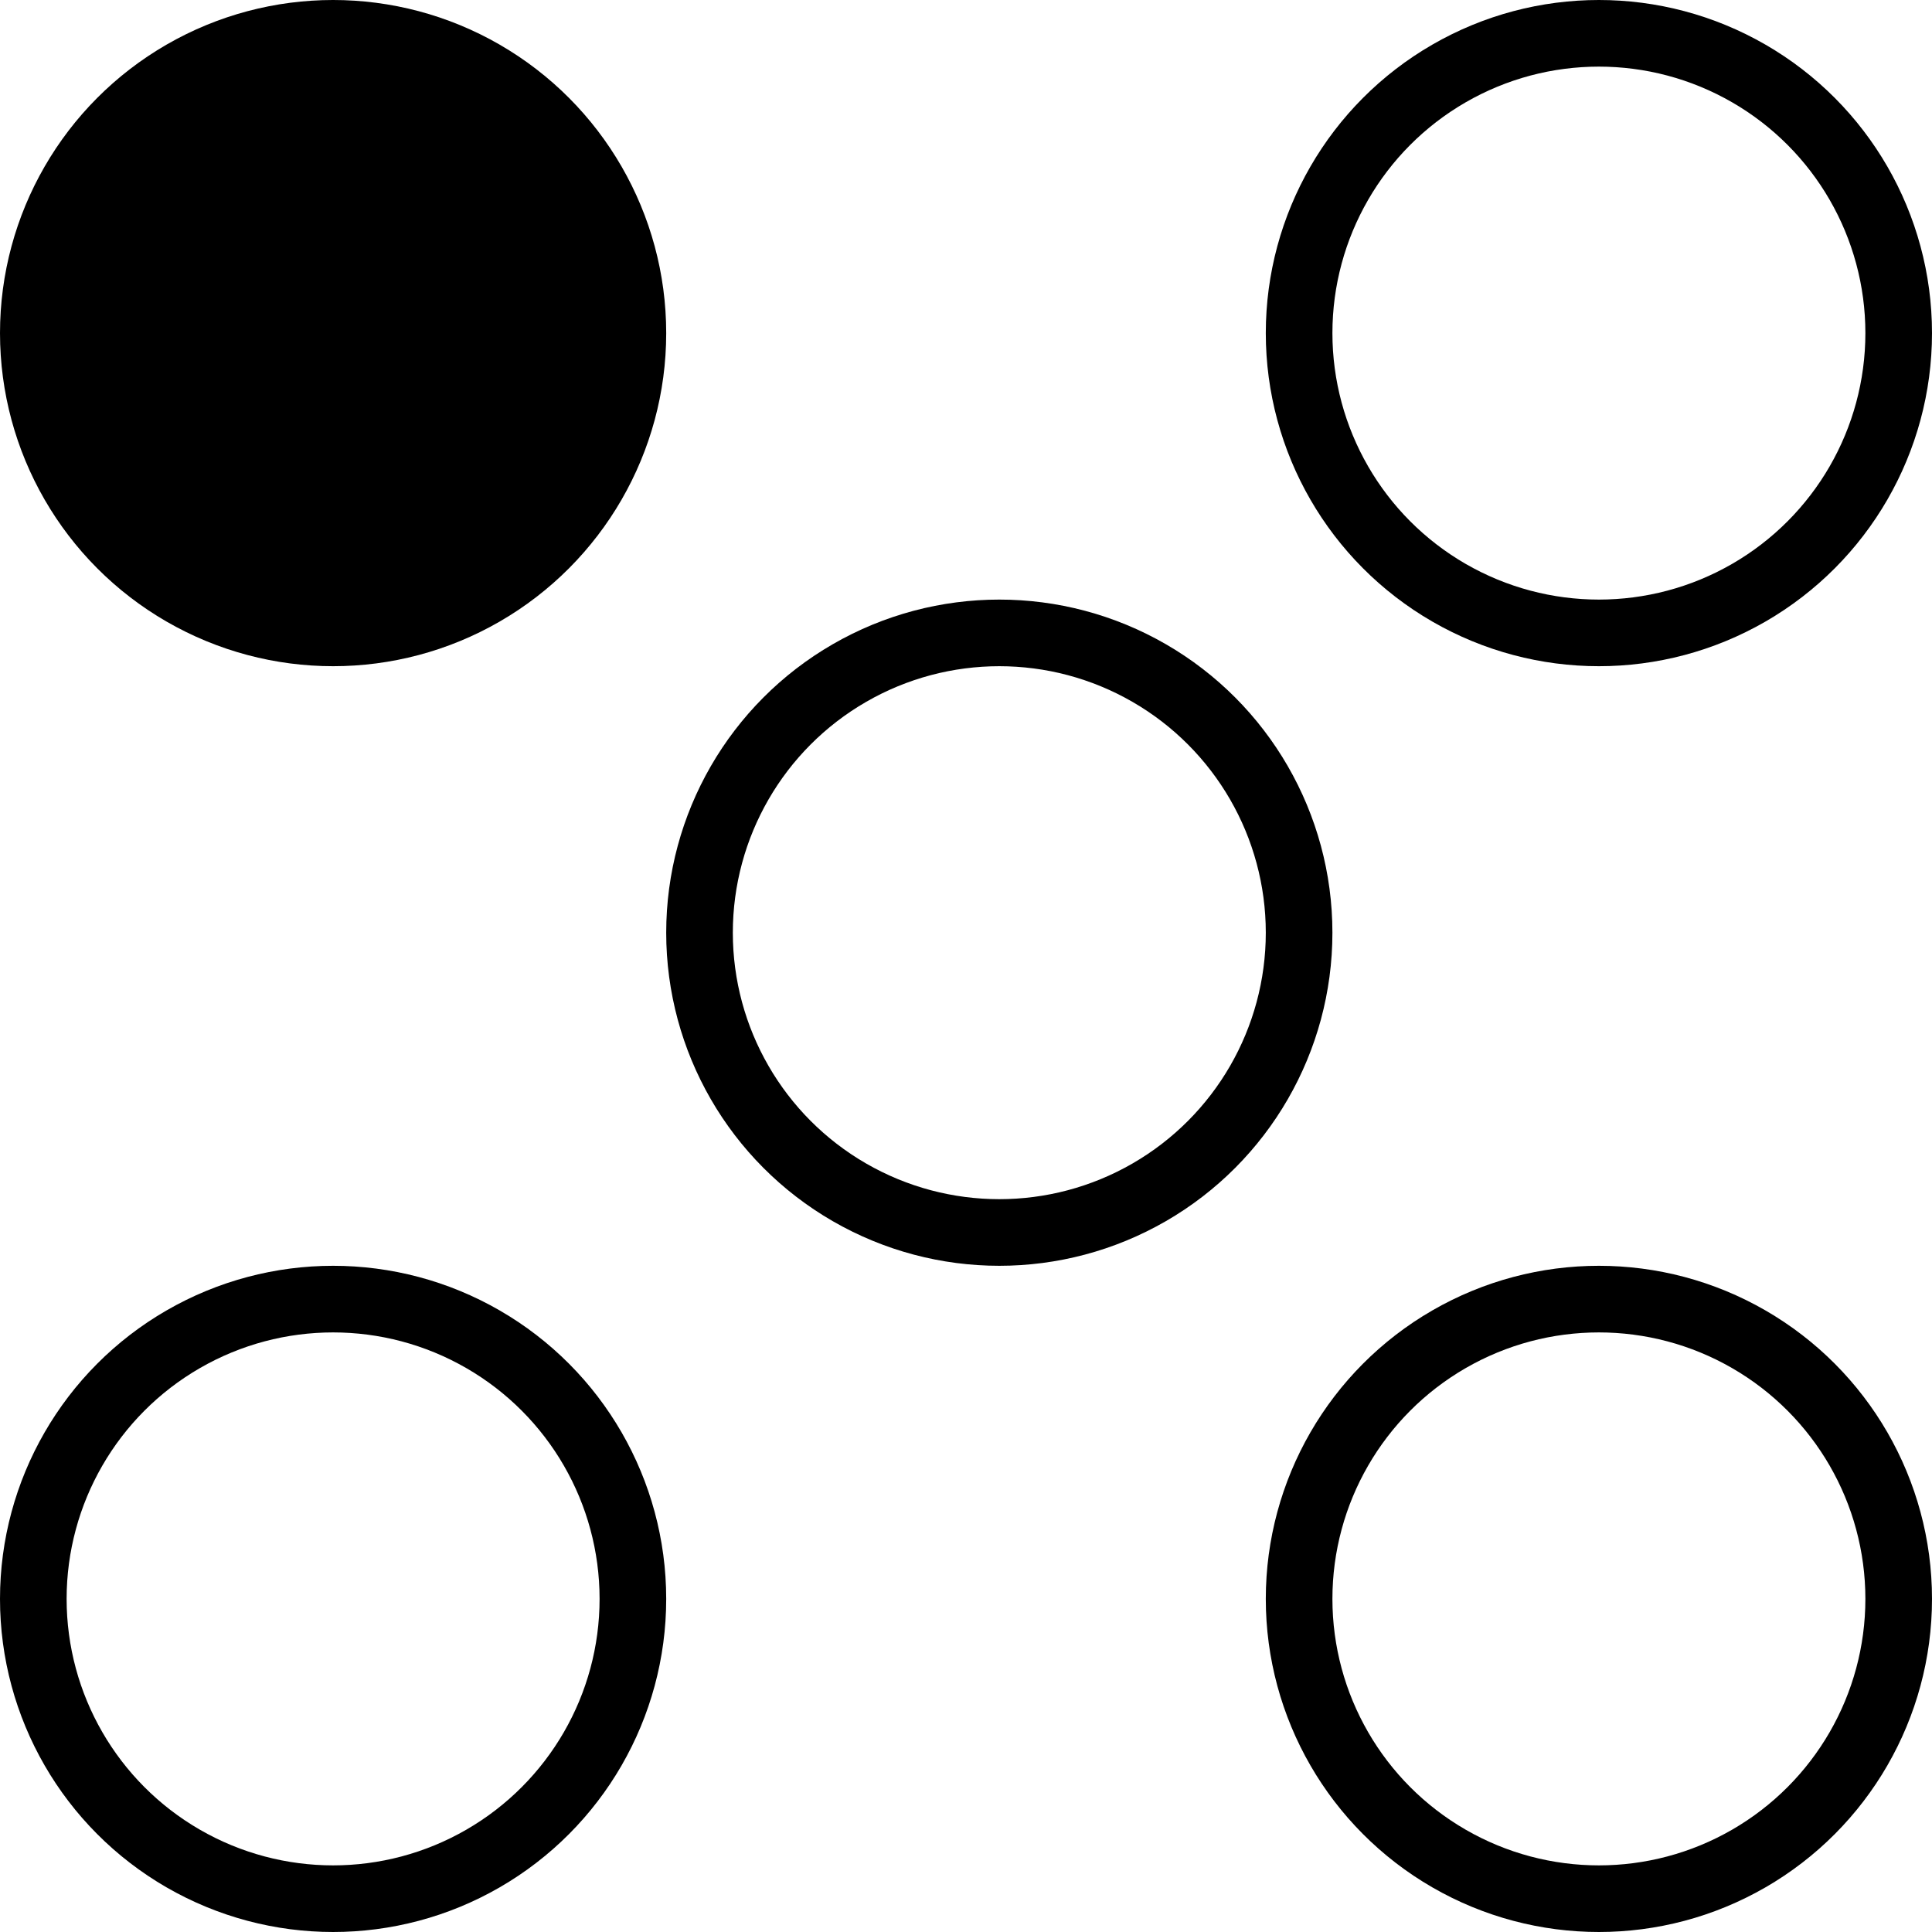
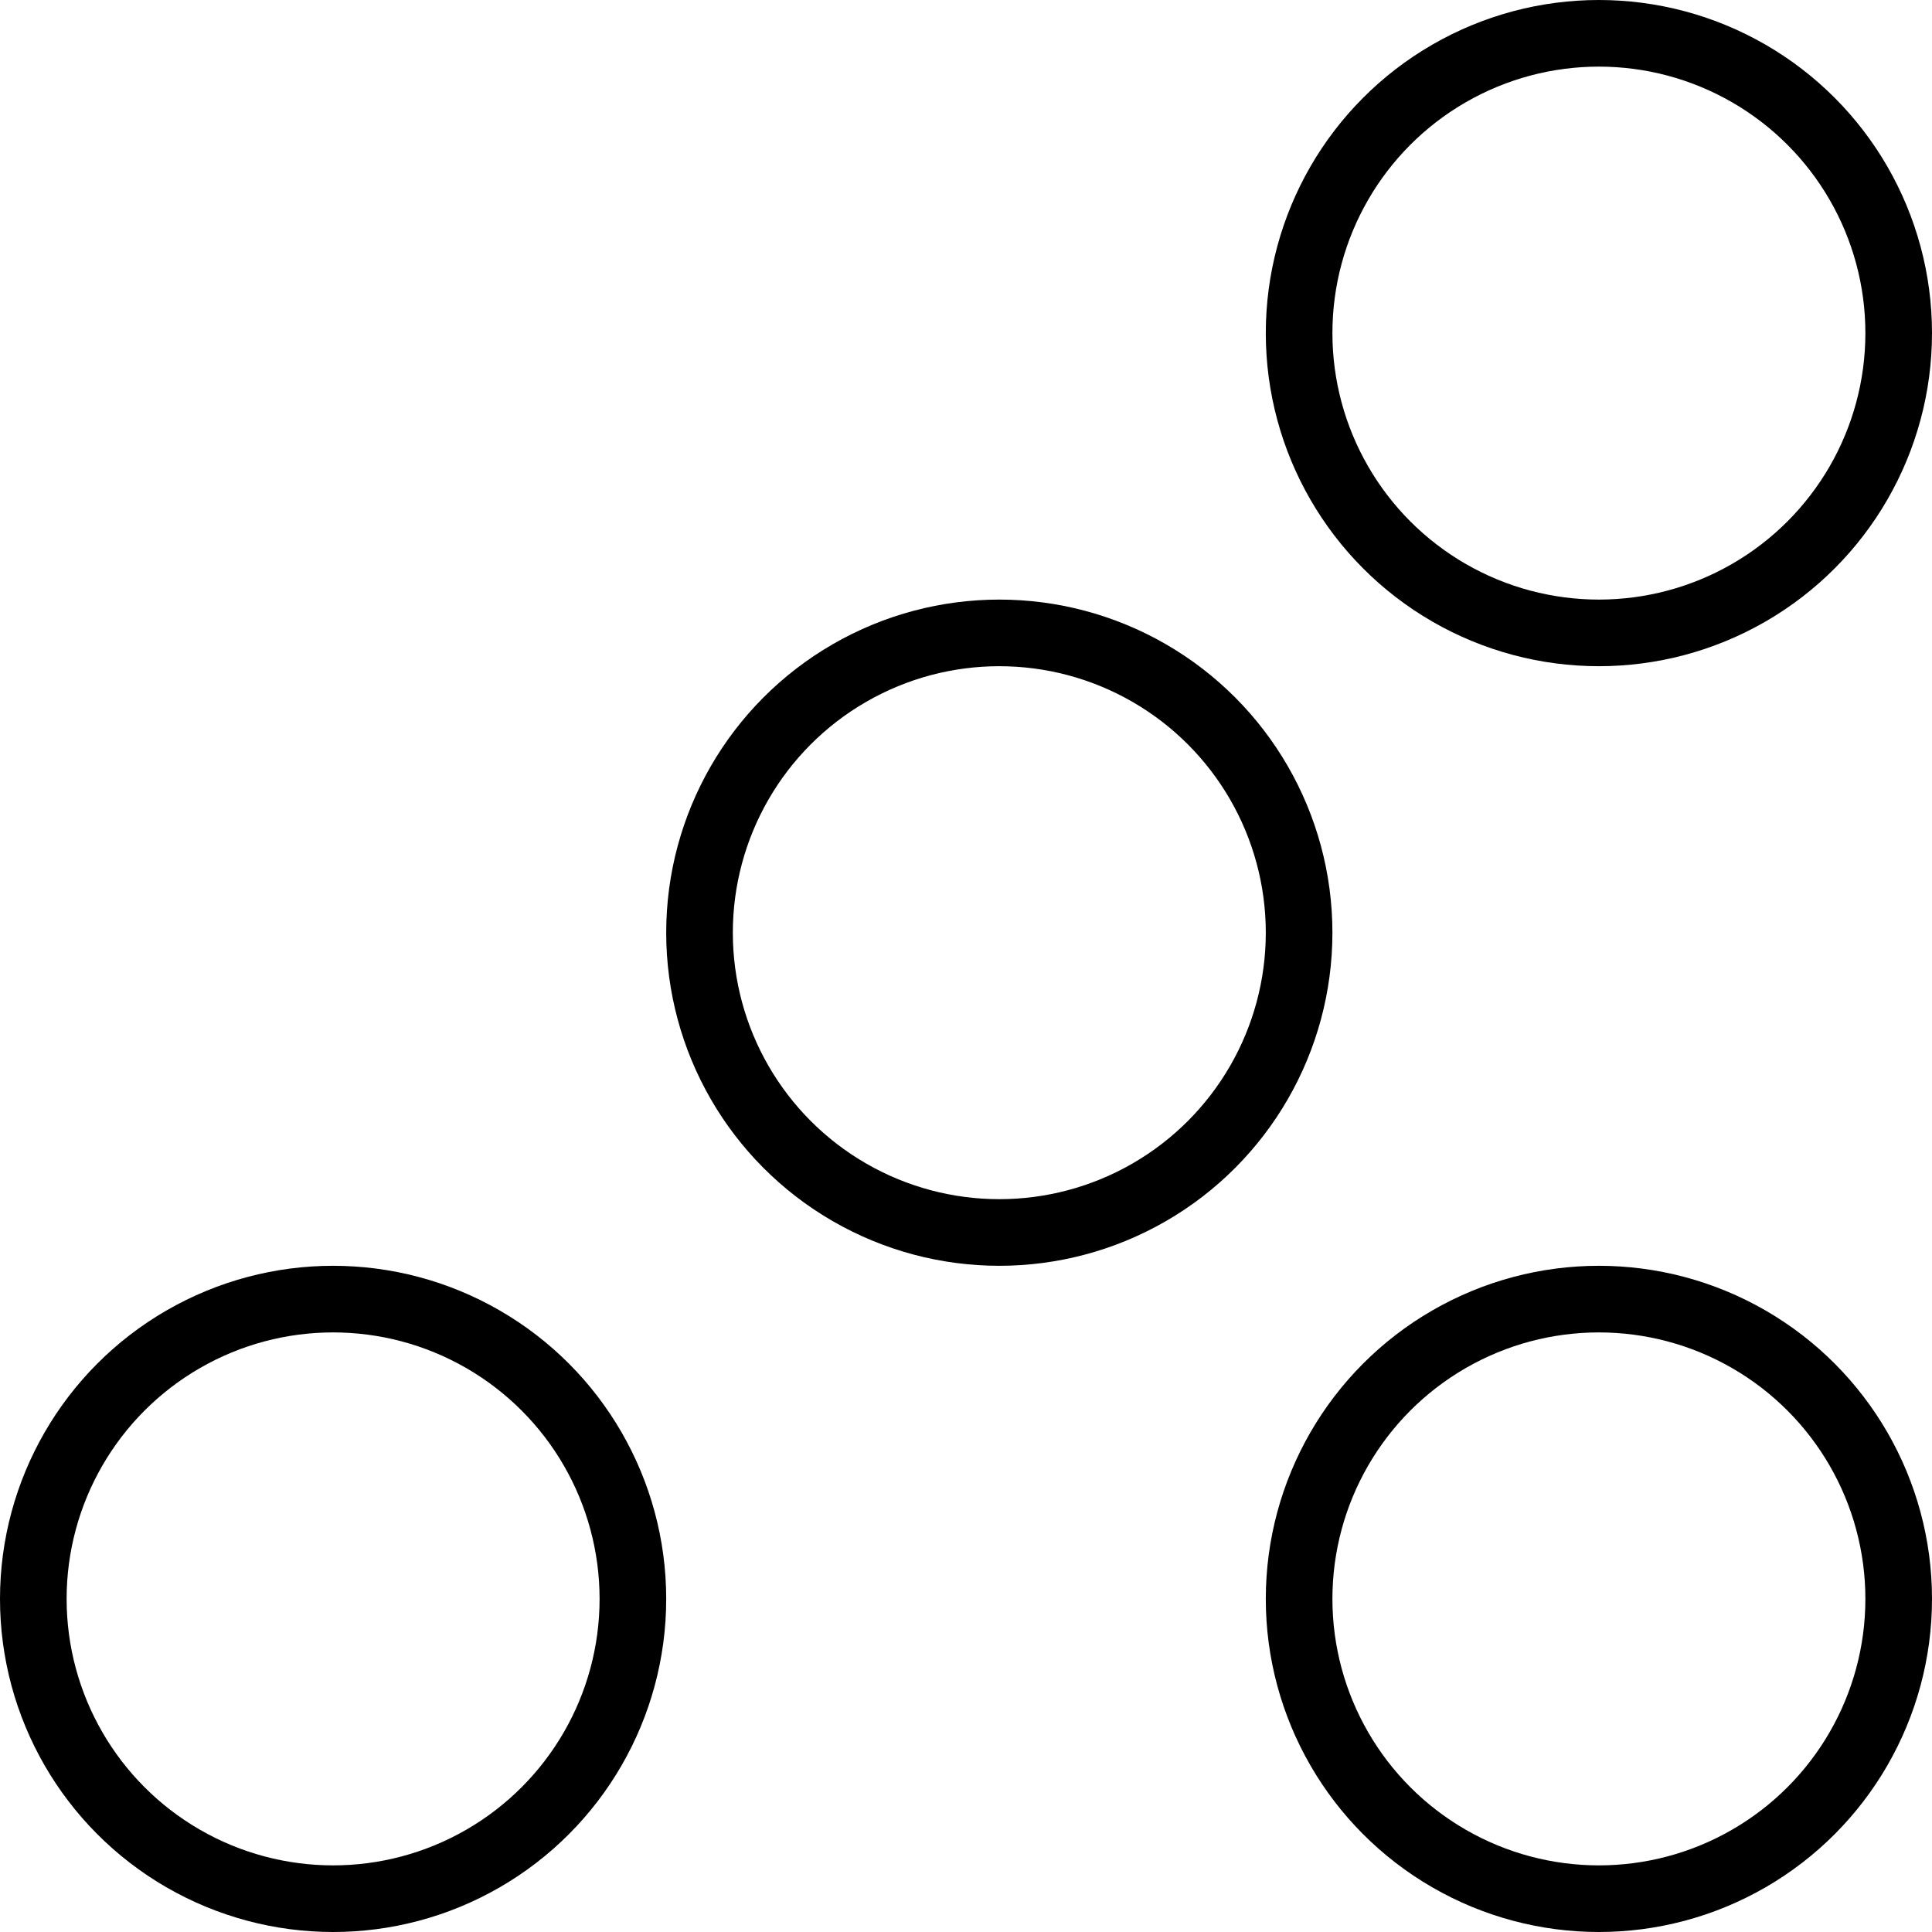
<svg xmlns="http://www.w3.org/2000/svg" width="29" height="29" viewBox="0 0 29 29" fill="none">
  <circle cx="5" cy="24" r="4.5" stroke="black" />
  <circle cx="24" cy="5" r="4.5" stroke="black" />
  <circle cx="24" cy="24" r="4.5" stroke="black" />
-   <circle cx="5" cy="5" r="5" fill="black" />
  <circle cx="15" cy="14" r="4.5" stroke="black" />
</svg>